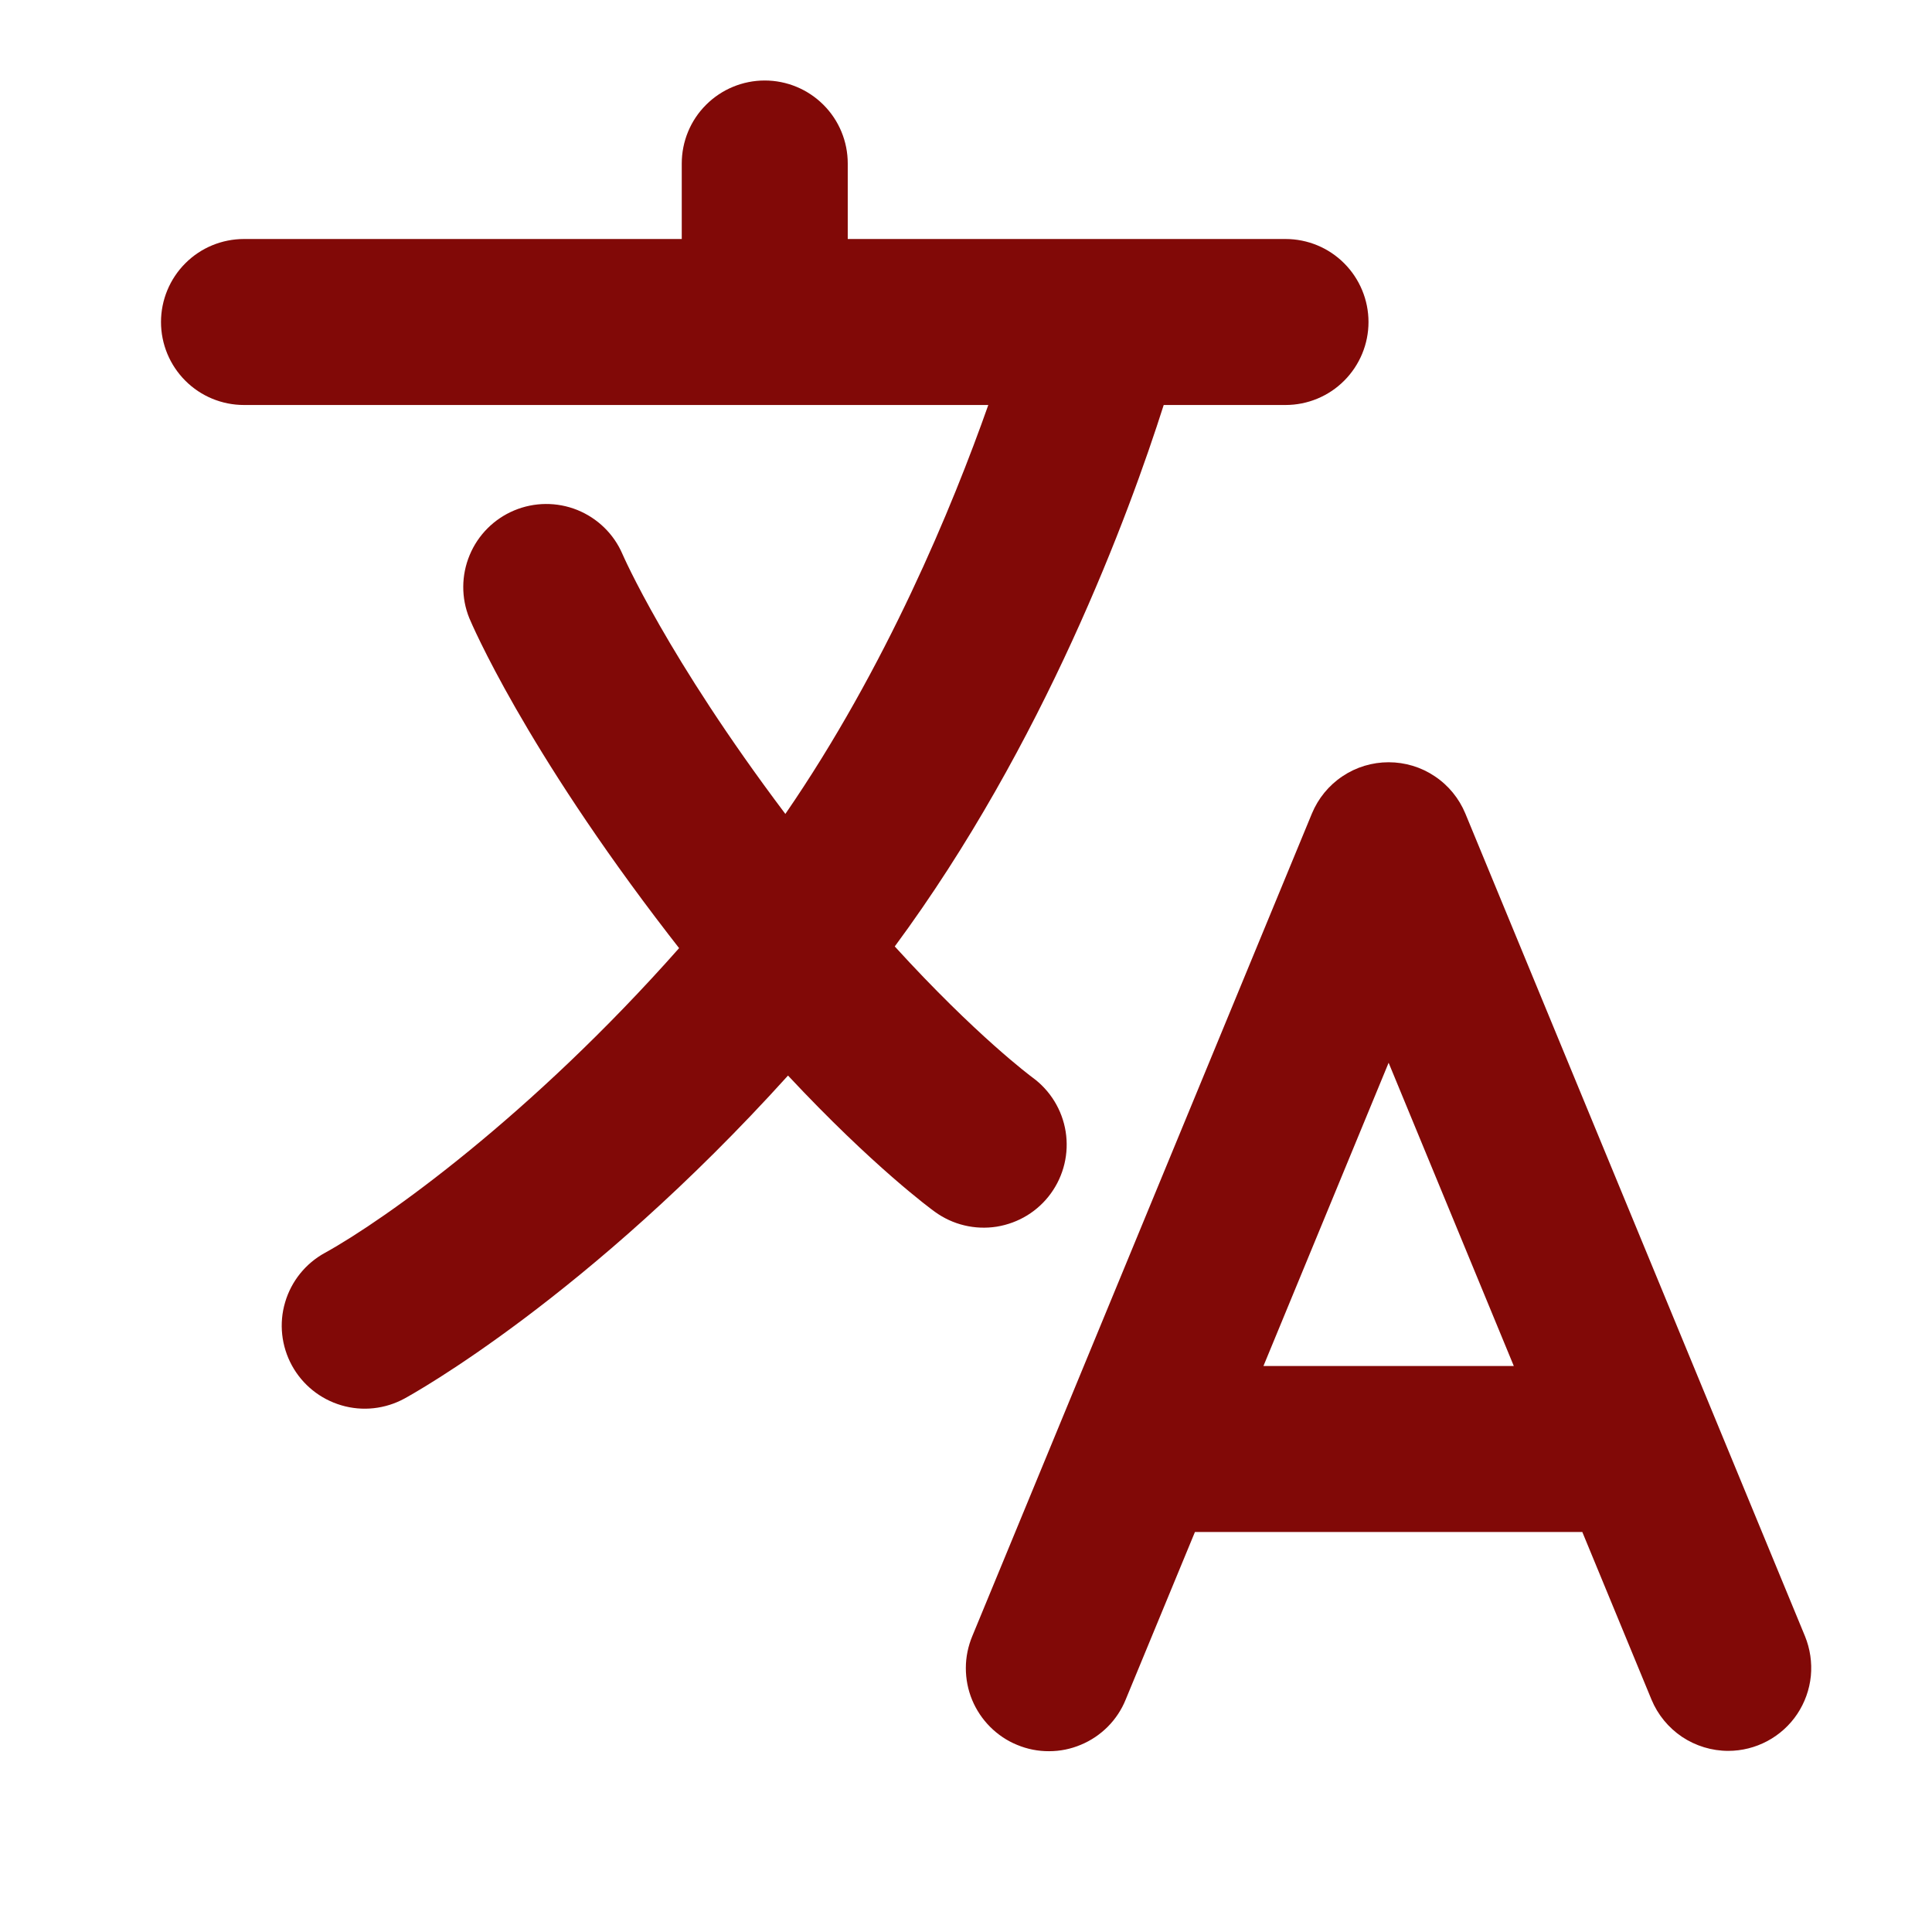
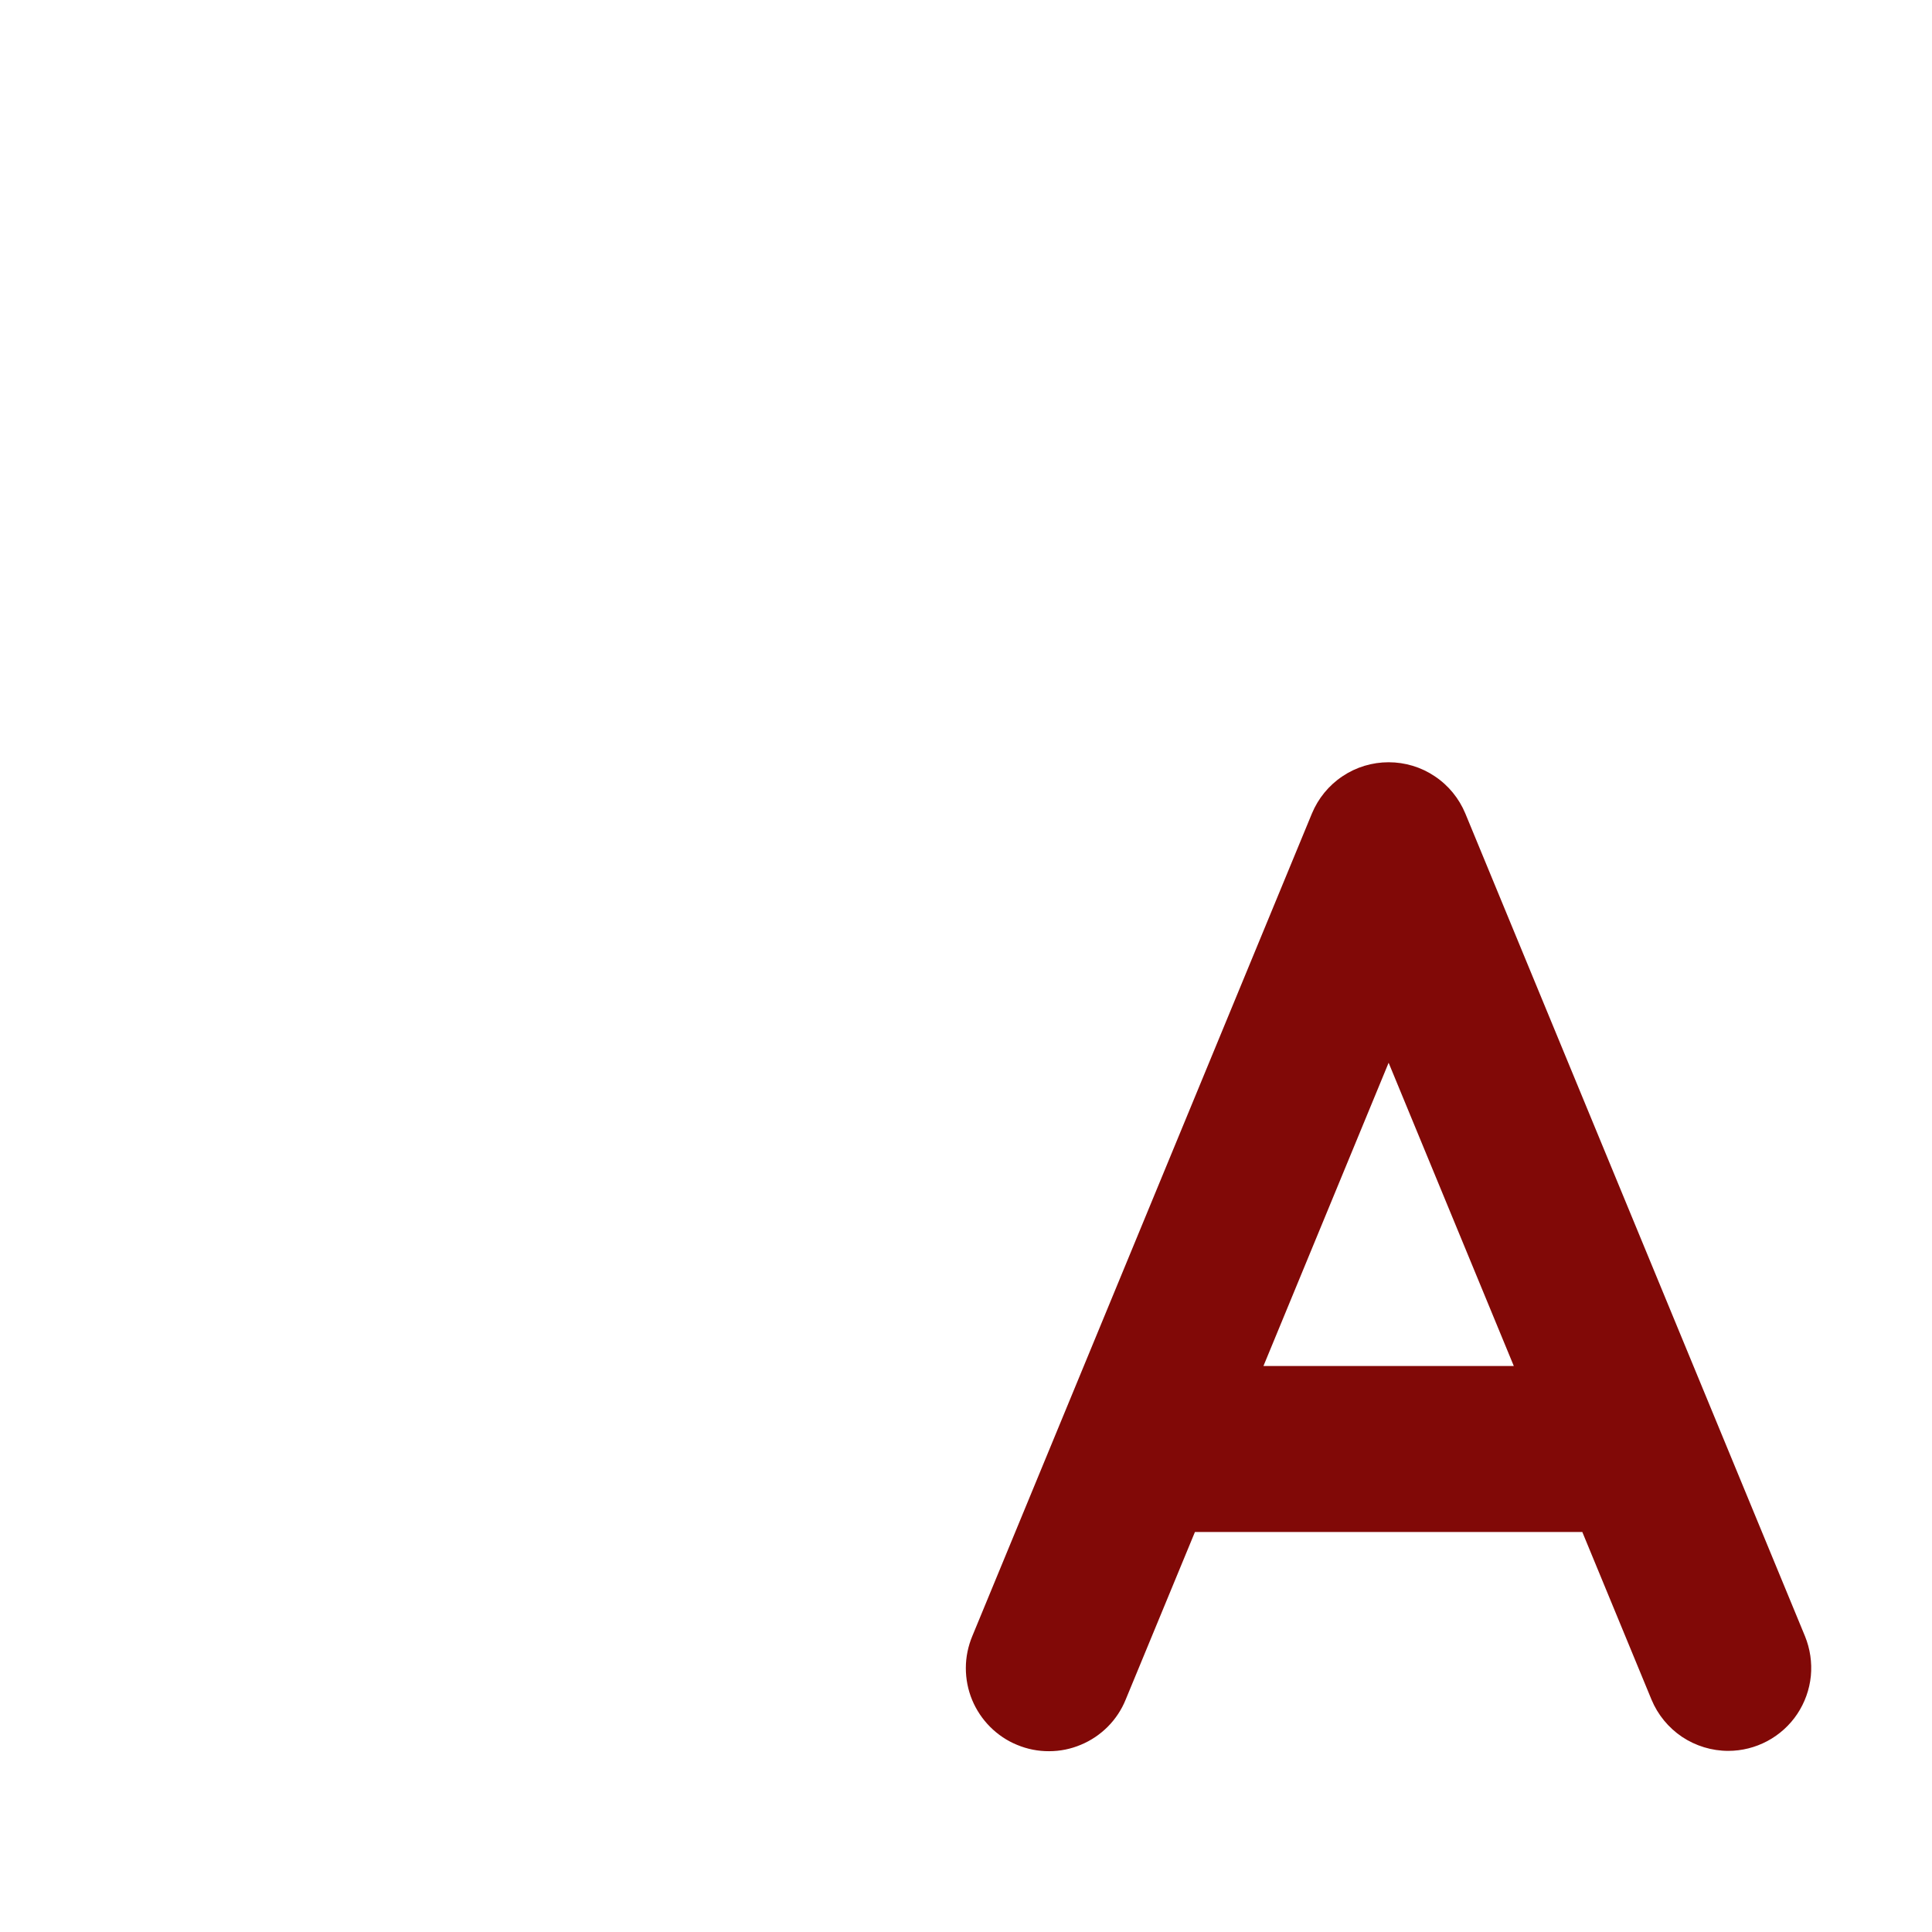
<svg xmlns="http://www.w3.org/2000/svg" width="24" height="24" viewBox="0 0 24 24" fill="none">
  <path d="M22.422 20.325L18.203 10.106C18.125 9.918 17.993 9.756 17.823 9.643C17.654 9.529 17.454 9.469 17.25 9.469C17.046 9.469 16.846 9.529 16.677 9.643C16.507 9.756 16.375 9.918 16.297 10.106L12.078 20.325C12.026 20.45 11.998 20.585 11.998 20.721C11.998 20.857 12.024 20.991 12.076 21.117C12.128 21.242 12.204 21.356 12.3 21.452C12.396 21.548 12.51 21.625 12.636 21.676C12.761 21.728 12.896 21.755 13.032 21.754C13.168 21.754 13.302 21.727 13.427 21.674C13.553 21.622 13.666 21.545 13.762 21.449C13.858 21.352 13.933 21.238 13.984 21.112L14.844 19.031H19.656L20.515 21.112C20.593 21.301 20.726 21.462 20.895 21.576C21.065 21.689 21.265 21.75 21.469 21.75C21.638 21.75 21.805 21.708 21.955 21.628C22.104 21.548 22.232 21.433 22.326 21.292C22.42 21.151 22.478 20.989 22.495 20.82C22.511 20.652 22.486 20.482 22.422 20.325H22.422ZM15.695 16.969L17.25 13.202L18.805 16.969H15.695Z" fill="#810907" />
-   <path d="M13.055 14.824C13.215 14.603 13.281 14.327 13.238 14.057C13.195 13.788 13.047 13.546 12.826 13.385C12.816 13.378 12.123 12.864 11.115 11.757C12.974 9.241 14.027 6.378 14.456 5.031H15.969C16.242 5.031 16.505 4.923 16.698 4.729C16.891 4.536 17 4.274 17 4C17 3.727 16.891 3.464 16.698 3.271C16.505 3.077 16.242 2.969 15.969 2.969H10.531V2.031C10.531 1.758 10.423 1.495 10.229 1.302C10.036 1.109 9.774 1 9.5 1C9.226 1 8.964 1.109 8.771 1.302C8.577 1.495 8.469 1.758 8.469 2.031V2.969H3.031C2.758 2.969 2.495 3.077 2.302 3.271C2.109 3.464 2 3.727 2 4C2 4.274 2.109 4.536 2.302 4.729C2.495 4.923 2.758 5.031 3.031 5.031H12.277C11.831 6.295 11.009 8.289 9.756 10.111C8.284 8.157 7.737 6.893 7.732 6.882C7.625 6.633 7.423 6.437 7.171 6.335C6.919 6.234 6.638 6.236 6.387 6.341C6.137 6.446 5.938 6.645 5.834 6.896C5.73 7.146 5.728 7.428 5.83 7.679C5.857 7.744 6.512 9.284 8.308 11.613C8.351 11.669 8.394 11.724 8.436 11.778C6.597 13.857 4.792 15.146 4.037 15.563C3.797 15.694 3.619 15.915 3.542 16.177C3.464 16.439 3.495 16.722 3.626 16.962C3.757 17.202 3.978 17.38 4.24 17.457C4.502 17.535 4.785 17.504 5.025 17.373C5.126 17.318 7.303 16.113 9.789 13.361C10.844 14.49 11.57 15.023 11.614 15.054C11.723 15.133 11.848 15.191 11.979 15.222C12.111 15.254 12.248 15.259 12.382 15.238C12.516 15.216 12.644 15.169 12.76 15.098C12.875 15.027 12.976 14.934 13.055 14.824V14.824Z" fill="#810907" />
</svg>